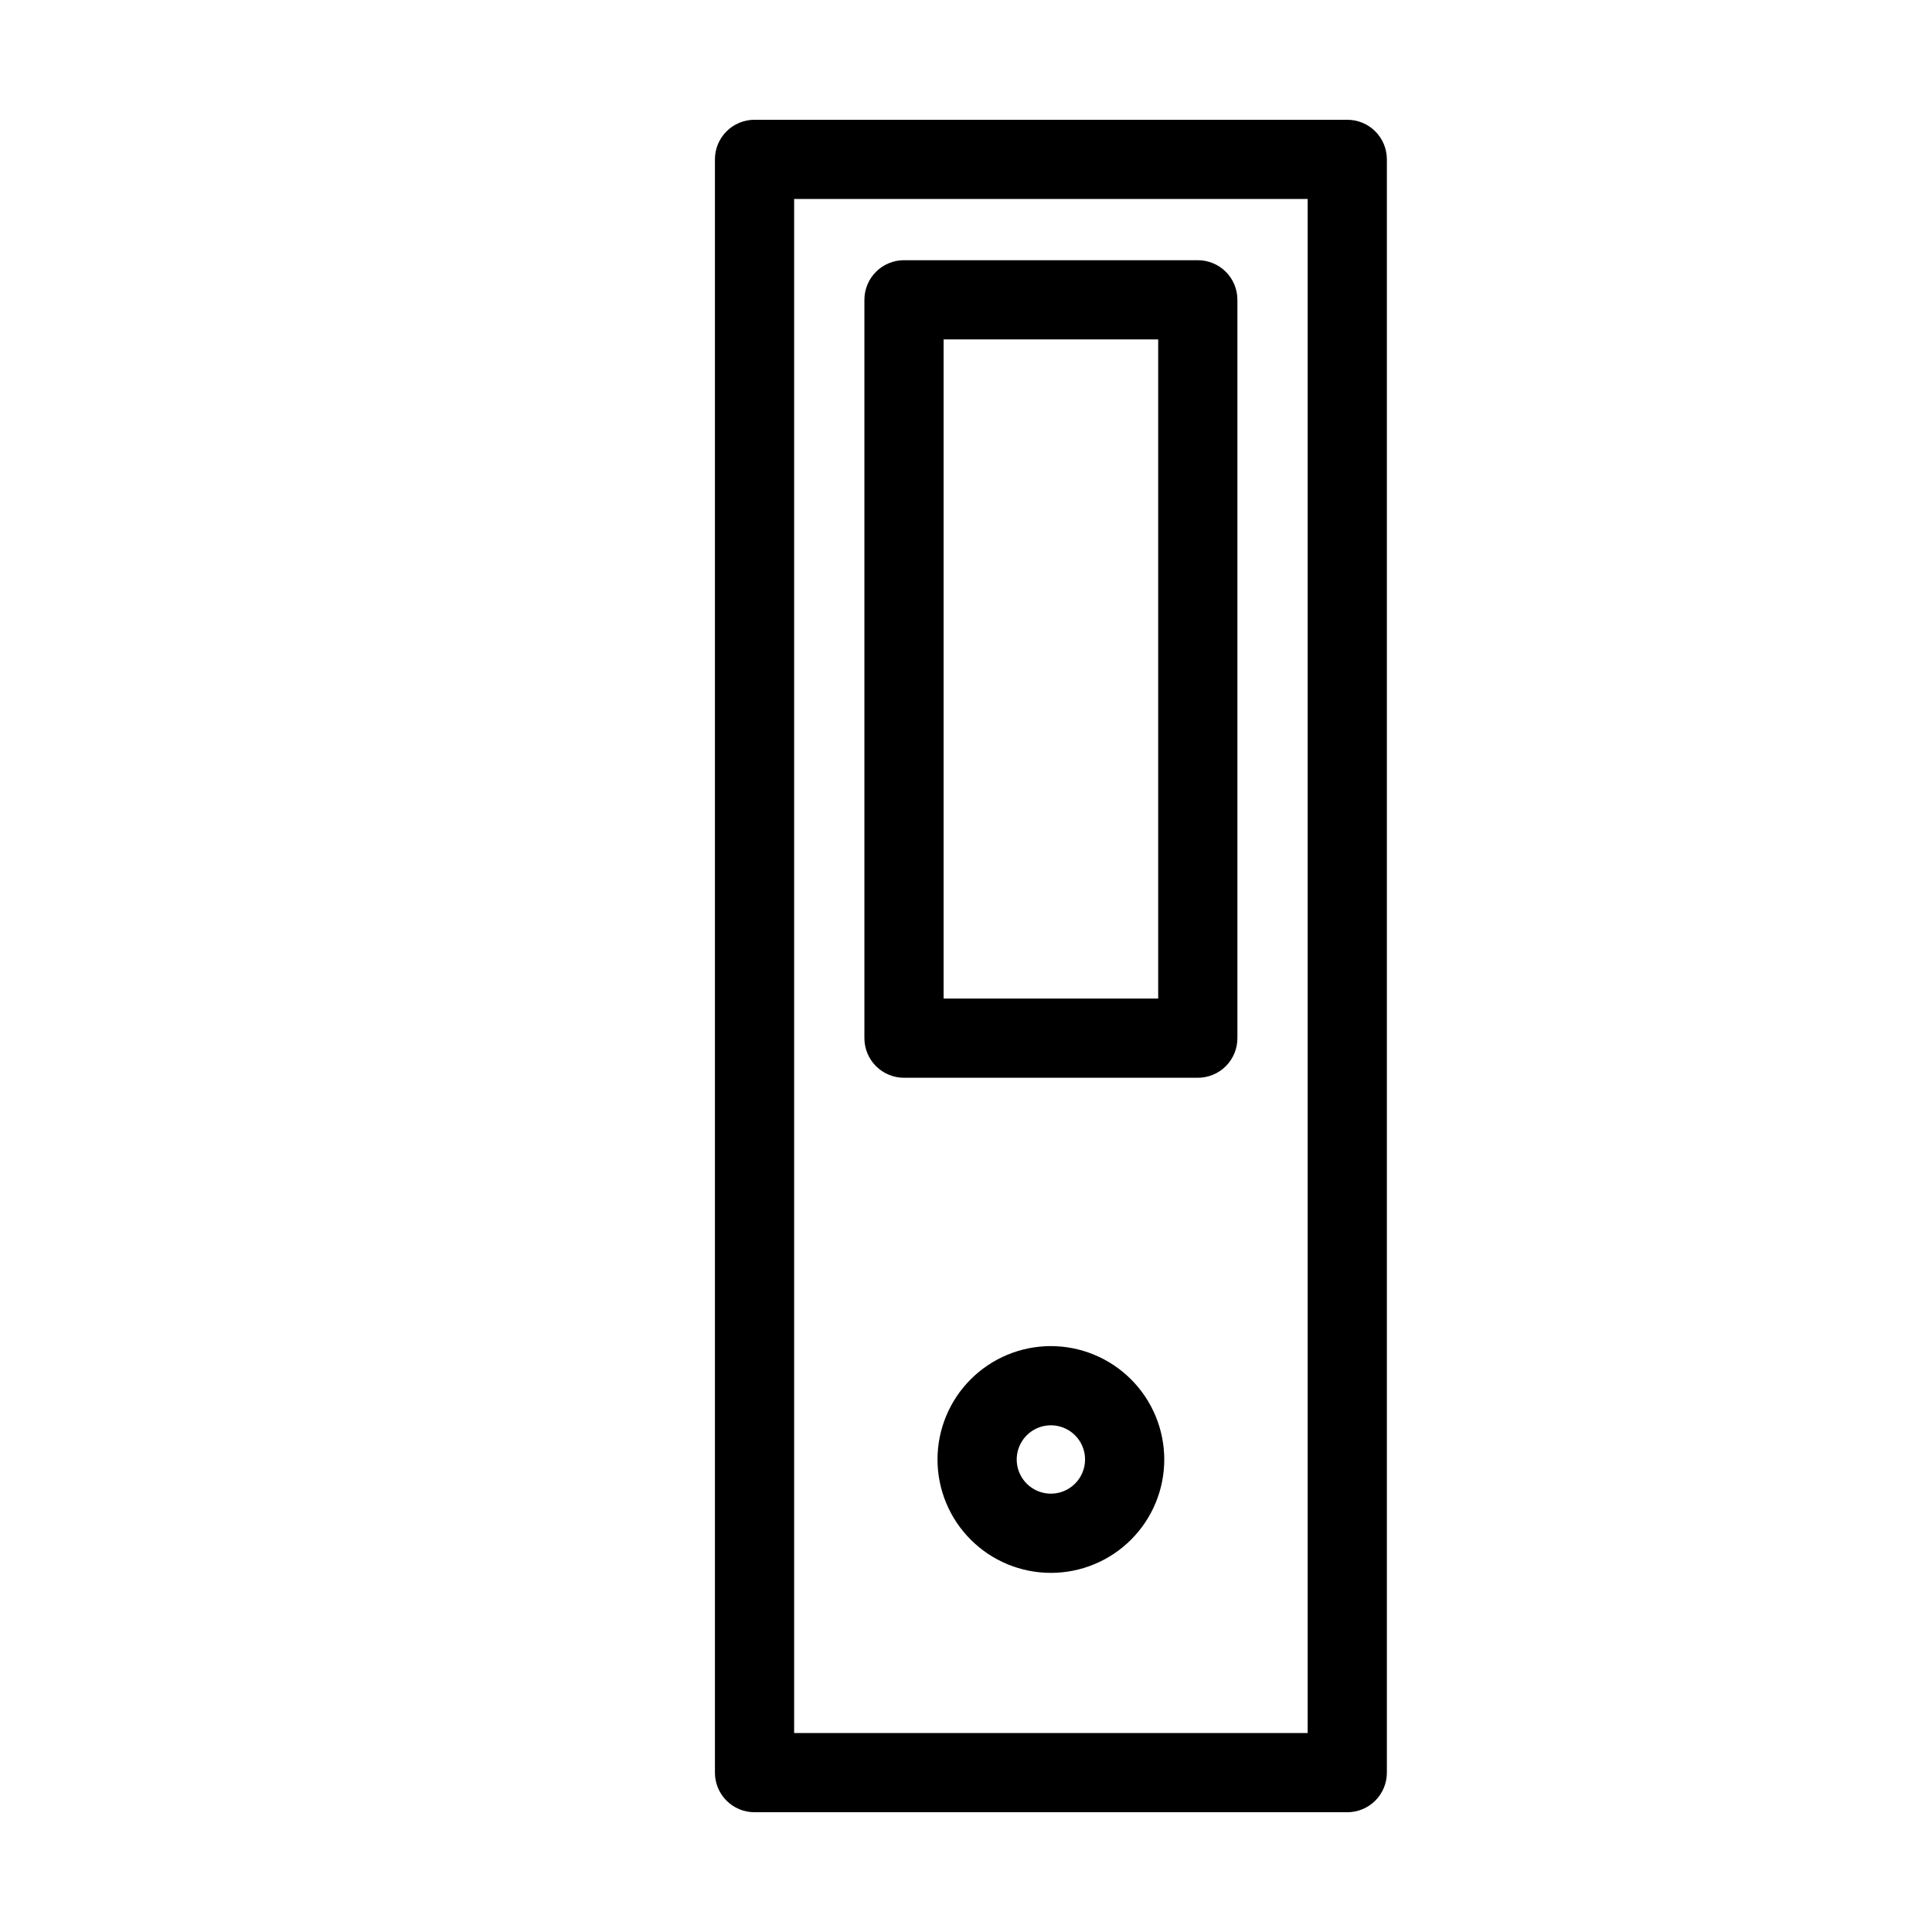
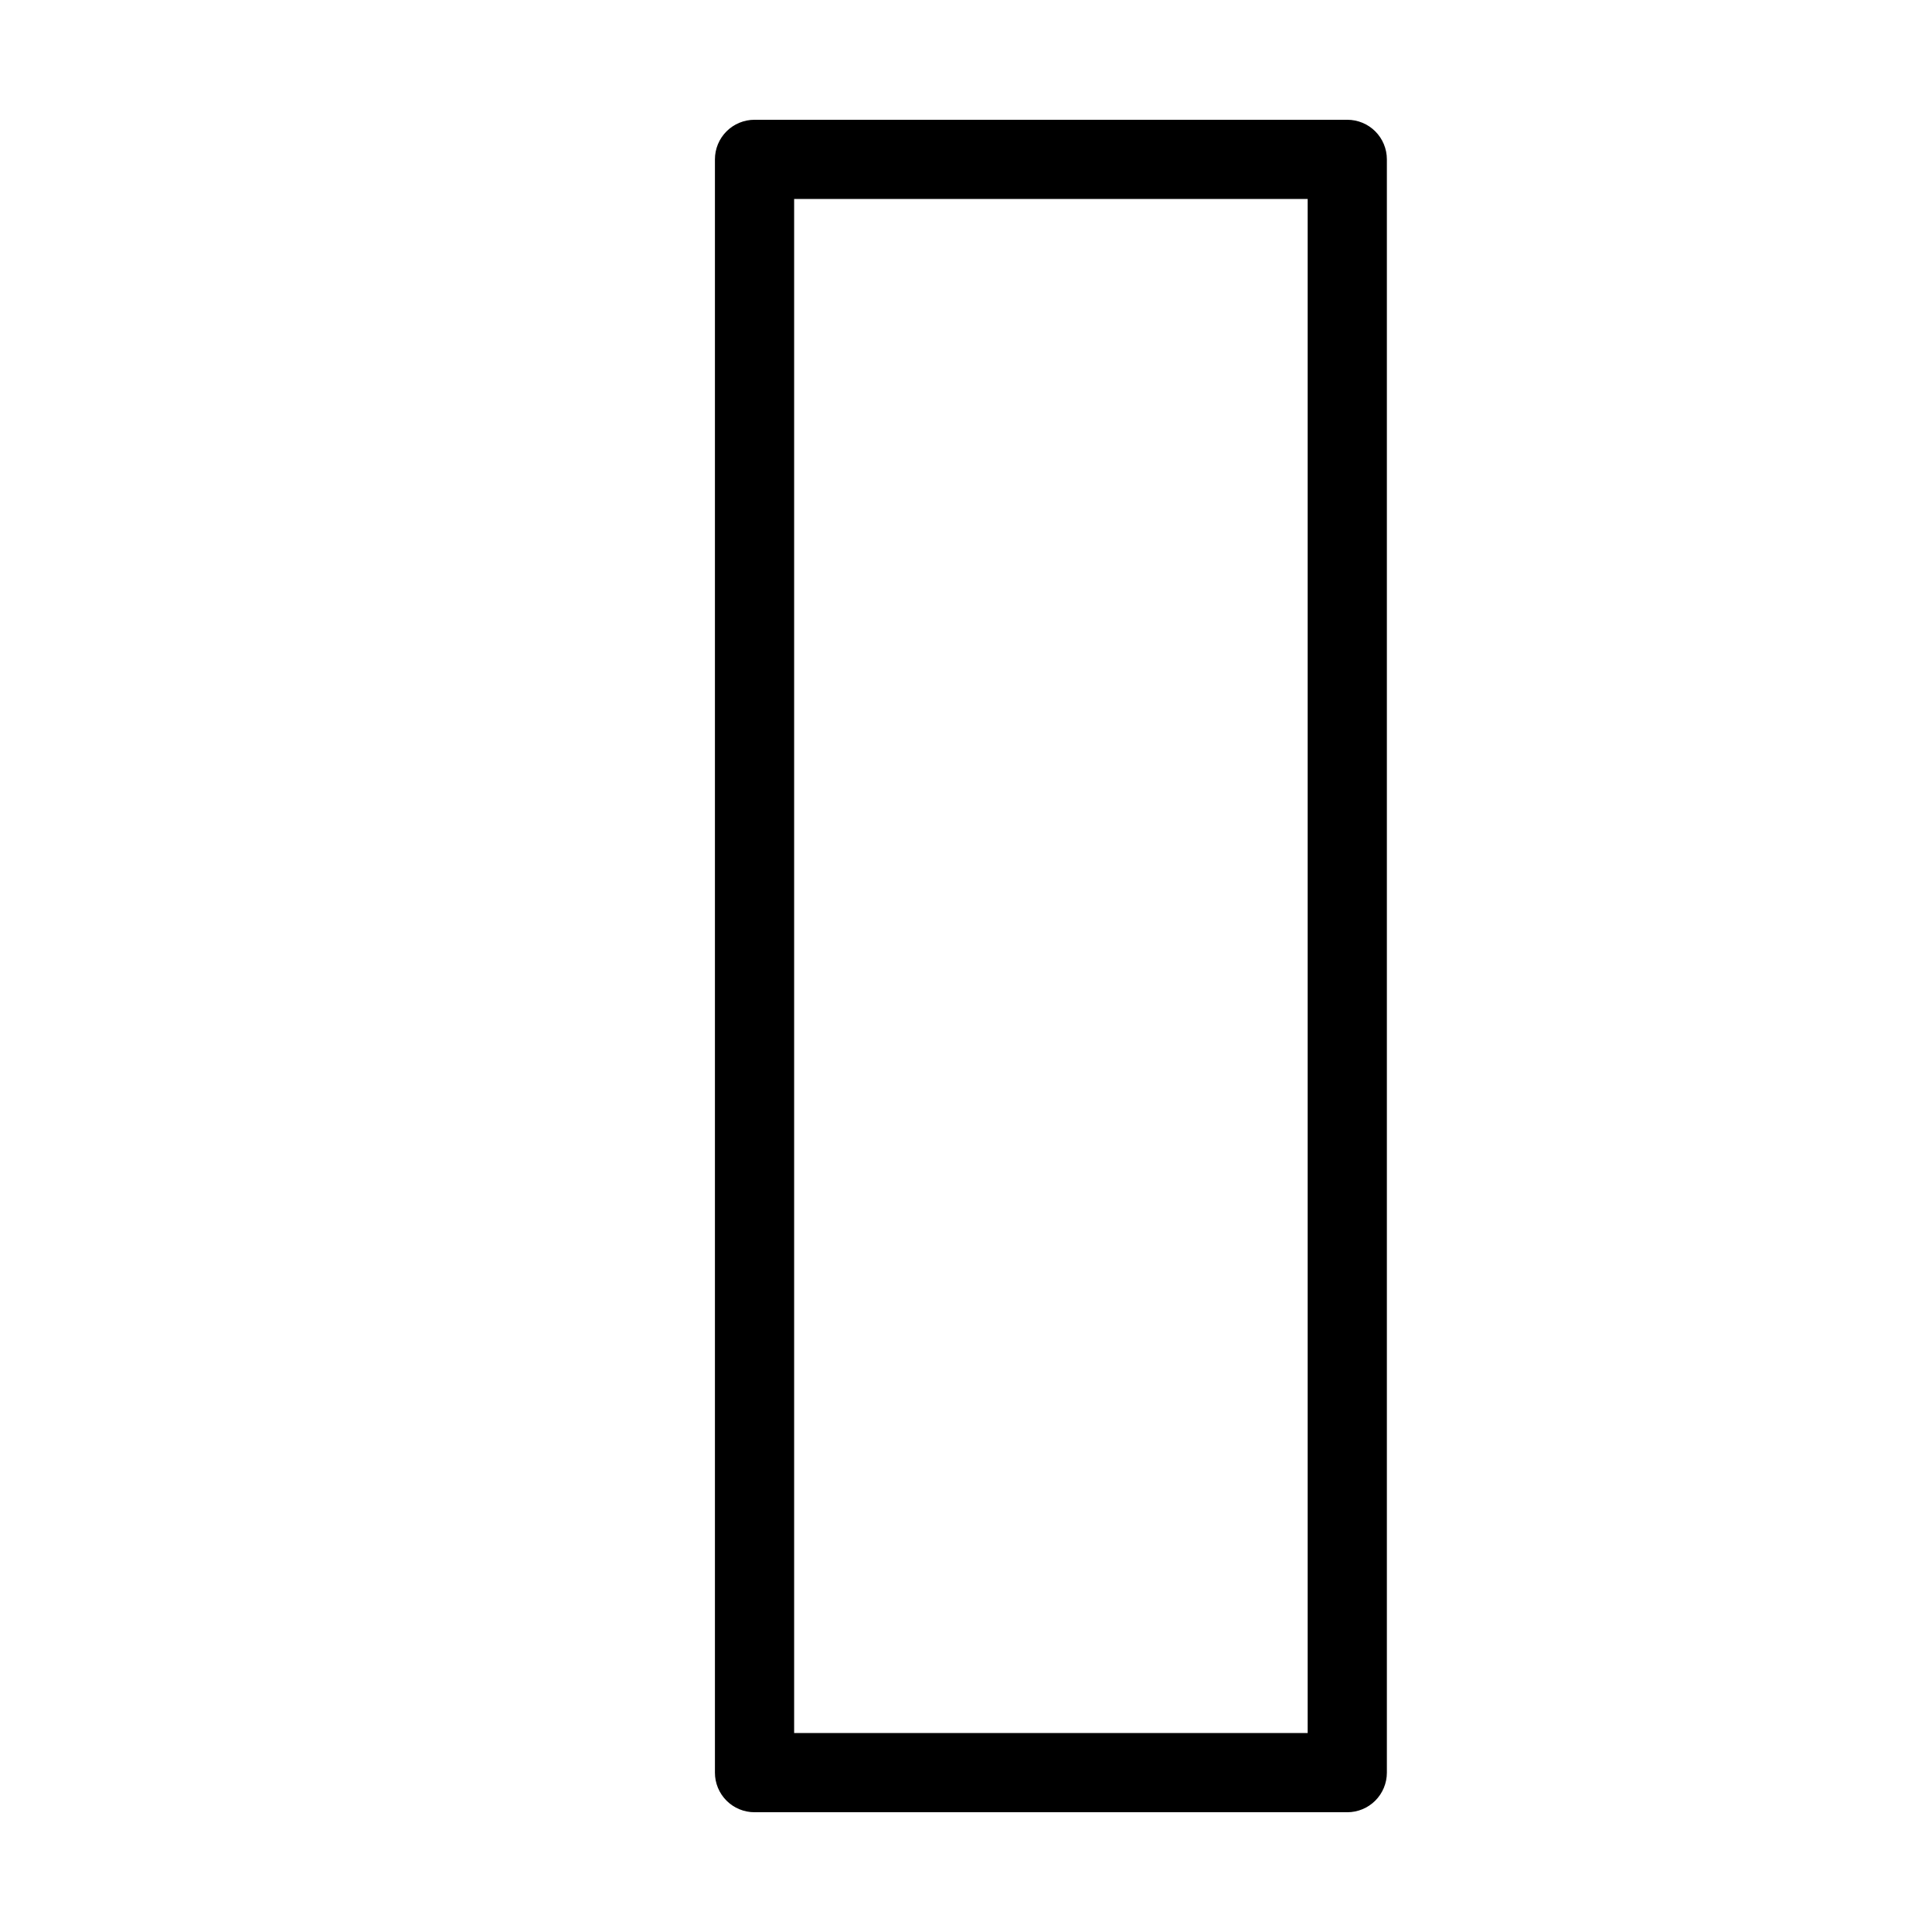
<svg xmlns="http://www.w3.org/2000/svg" fill="#000000" width="800px" height="800px" version="1.1" viewBox="144 144 512 512">
  <g>
    <path d="m501.04 175.74h-157.08c-2.785 0-5.457 1.102-7.426 3.07s-3.074 4.641-3.07 7.426v427.53c-0.004 2.785 1.102 5.457 3.07 7.426s4.641 3.074 7.426 3.07h157.08c2.781 0.004 5.453-1.102 7.422-3.07s3.074-4.641 3.074-7.426v-427.53c0-2.785-1.105-5.457-3.074-7.426s-4.641-3.07-7.422-3.07zm-10.496 427.53h-136.09v-406.54h136.09z" />
-     <path d="m383.57 429.62h77.859c2.785 0 5.457-1.105 7.426-3.074s3.074-4.637 3.07-7.422v-195.67c0.004-2.785-1.102-5.457-3.07-7.426s-4.641-3.074-7.426-3.07h-77.859c-2.781-0.004-5.453 1.102-7.422 3.07s-3.074 4.641-3.074 7.426v195.67c0 2.785 1.105 5.453 3.074 7.422s4.641 3.074 7.422 3.074zm10.496-195.67h56.867v174.68h-56.867z" />
-     <path d="m422.5 500.73c-7.969 0-15.613 3.164-21.246 8.797-5.637 5.637-8.805 13.277-8.805 21.246-0.004 7.969 3.164 15.613 8.797 21.25 5.633 5.637 13.277 8.805 21.246 8.805s15.613-3.164 21.246-8.797c5.637-5.633 8.805-13.277 8.805-21.246-0.008-7.965-3.172-15.605-8.805-21.238-5.633-5.633-13.27-8.805-21.238-8.816zm0 39.105c-3.664 0-6.965-2.203-8.371-5.59-1.402-3.383-0.625-7.277 1.965-9.871 2.59-2.59 6.484-3.363 9.871-1.961 3.383 1.402 5.59 4.707 5.586 8.371-0.004 4.996-4.055 9.047-9.051 9.051z" />
  </g>
</svg>